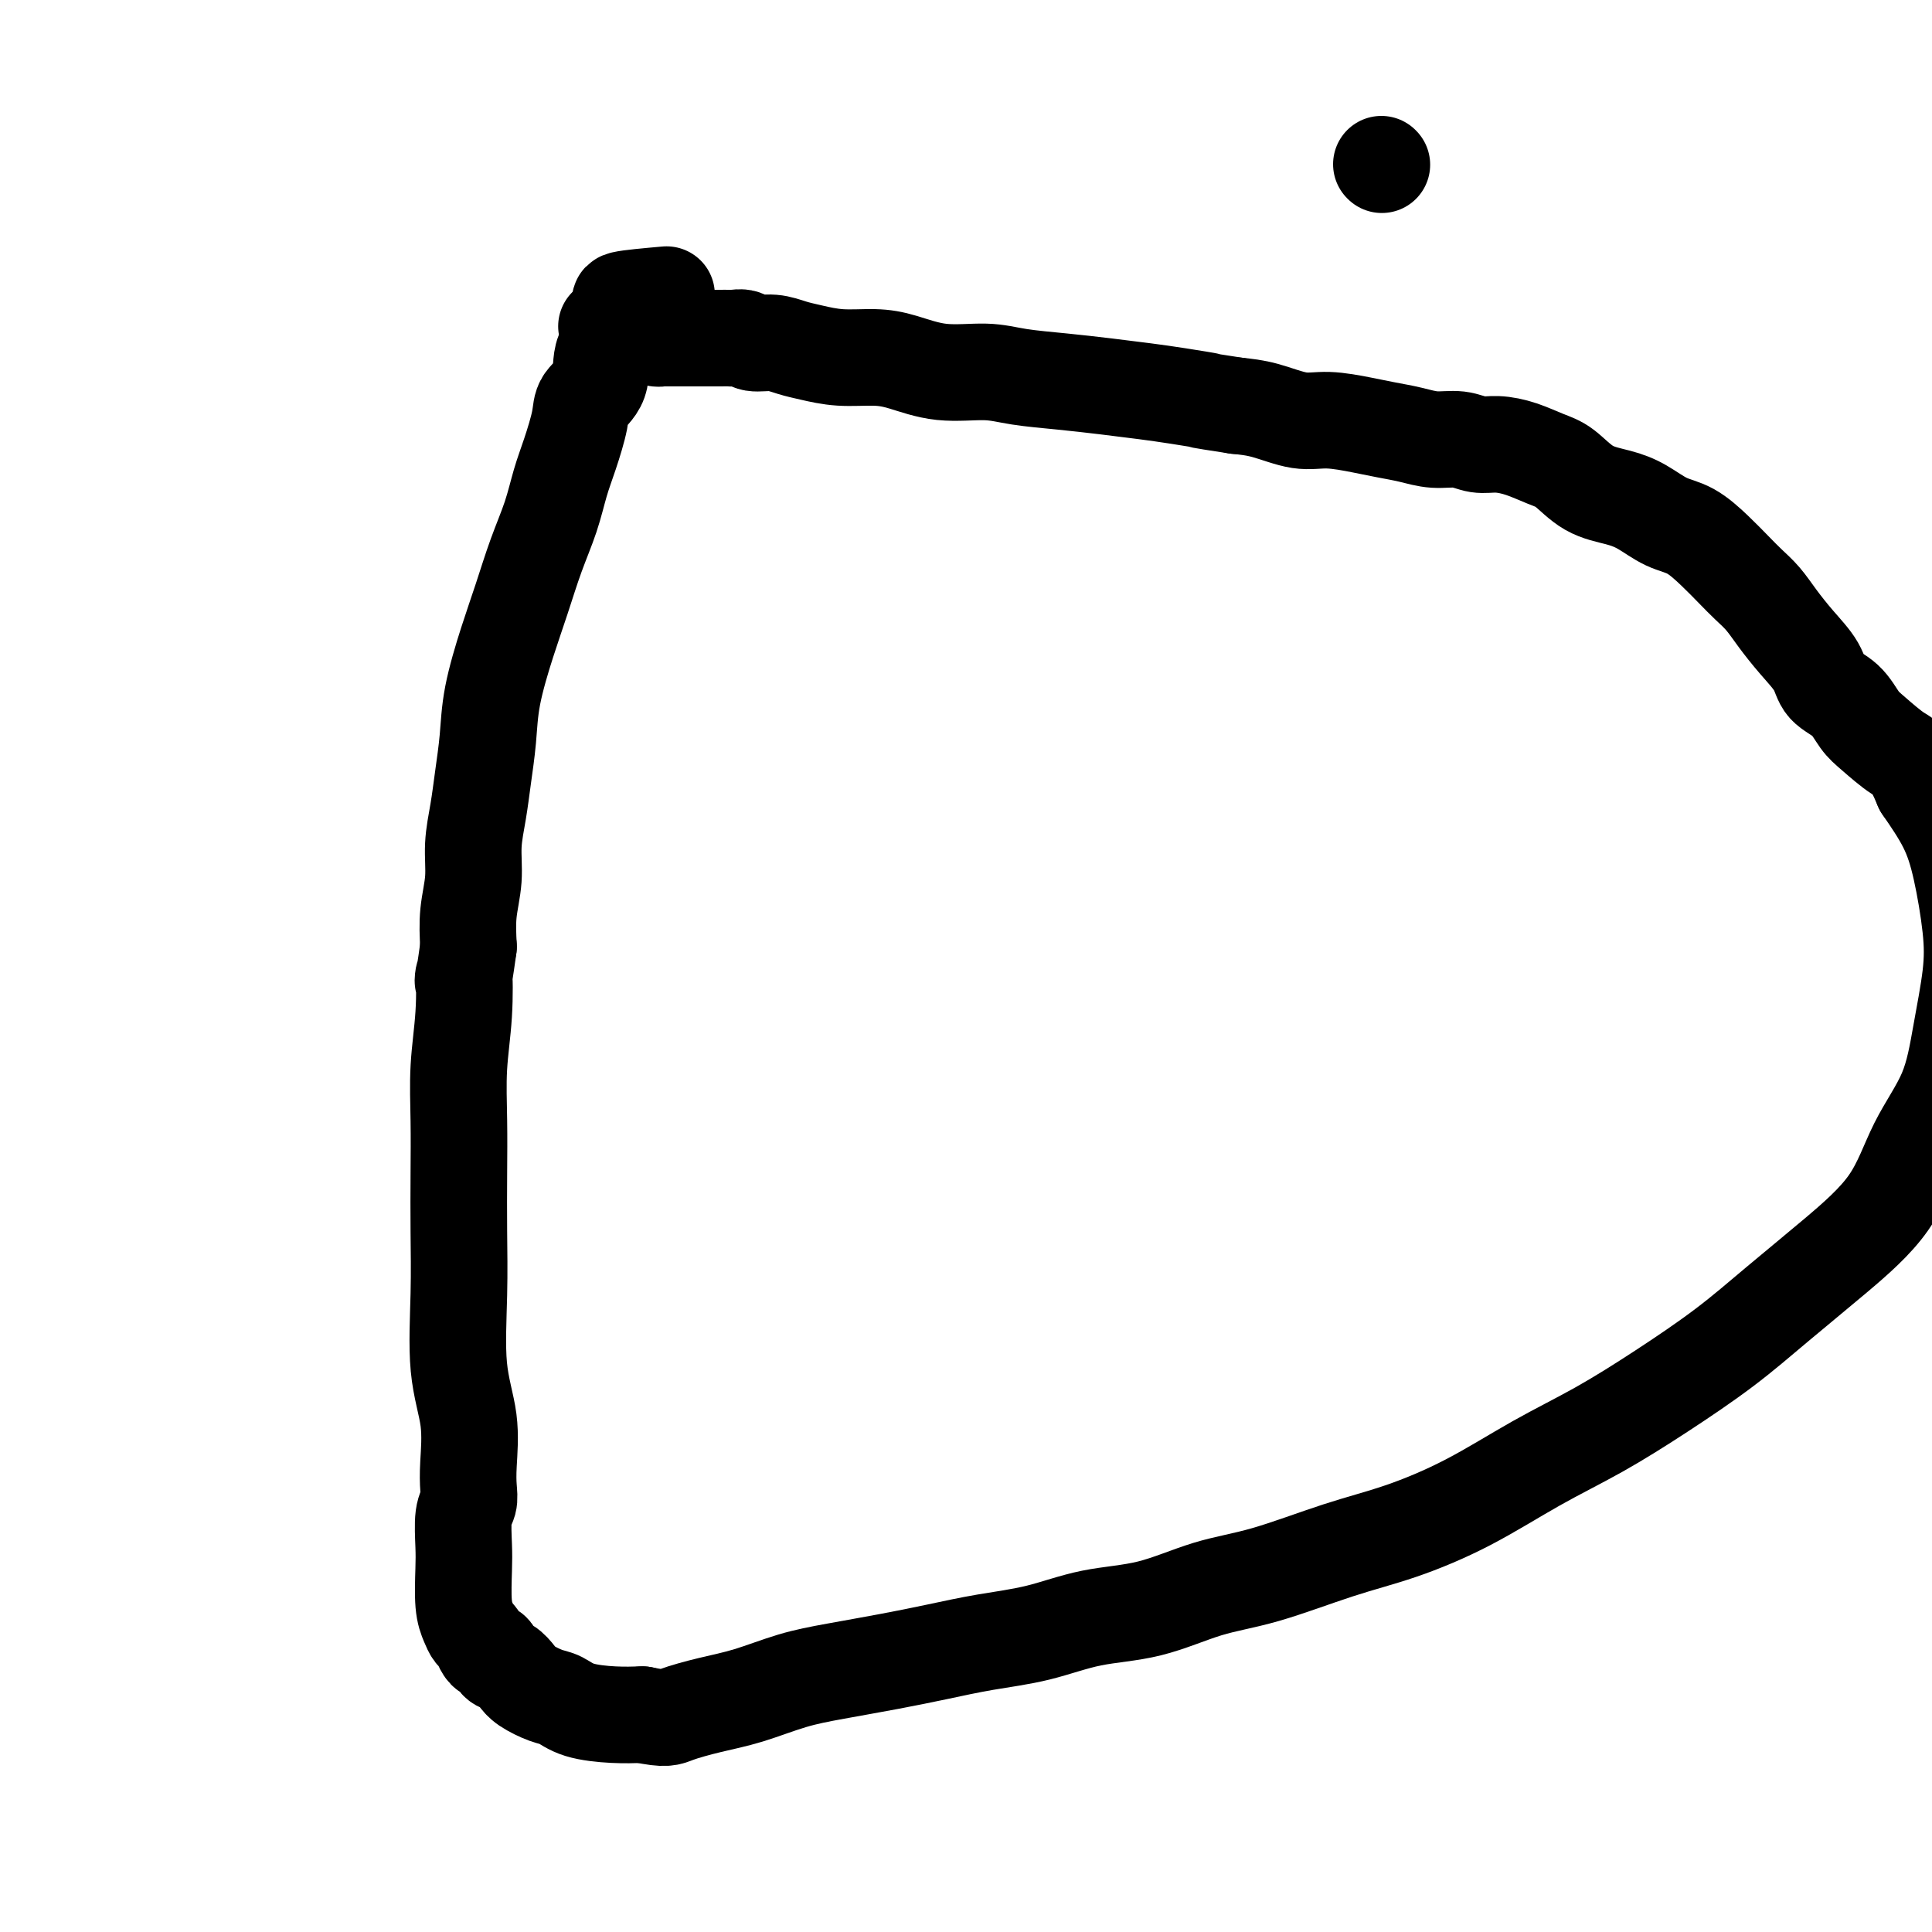
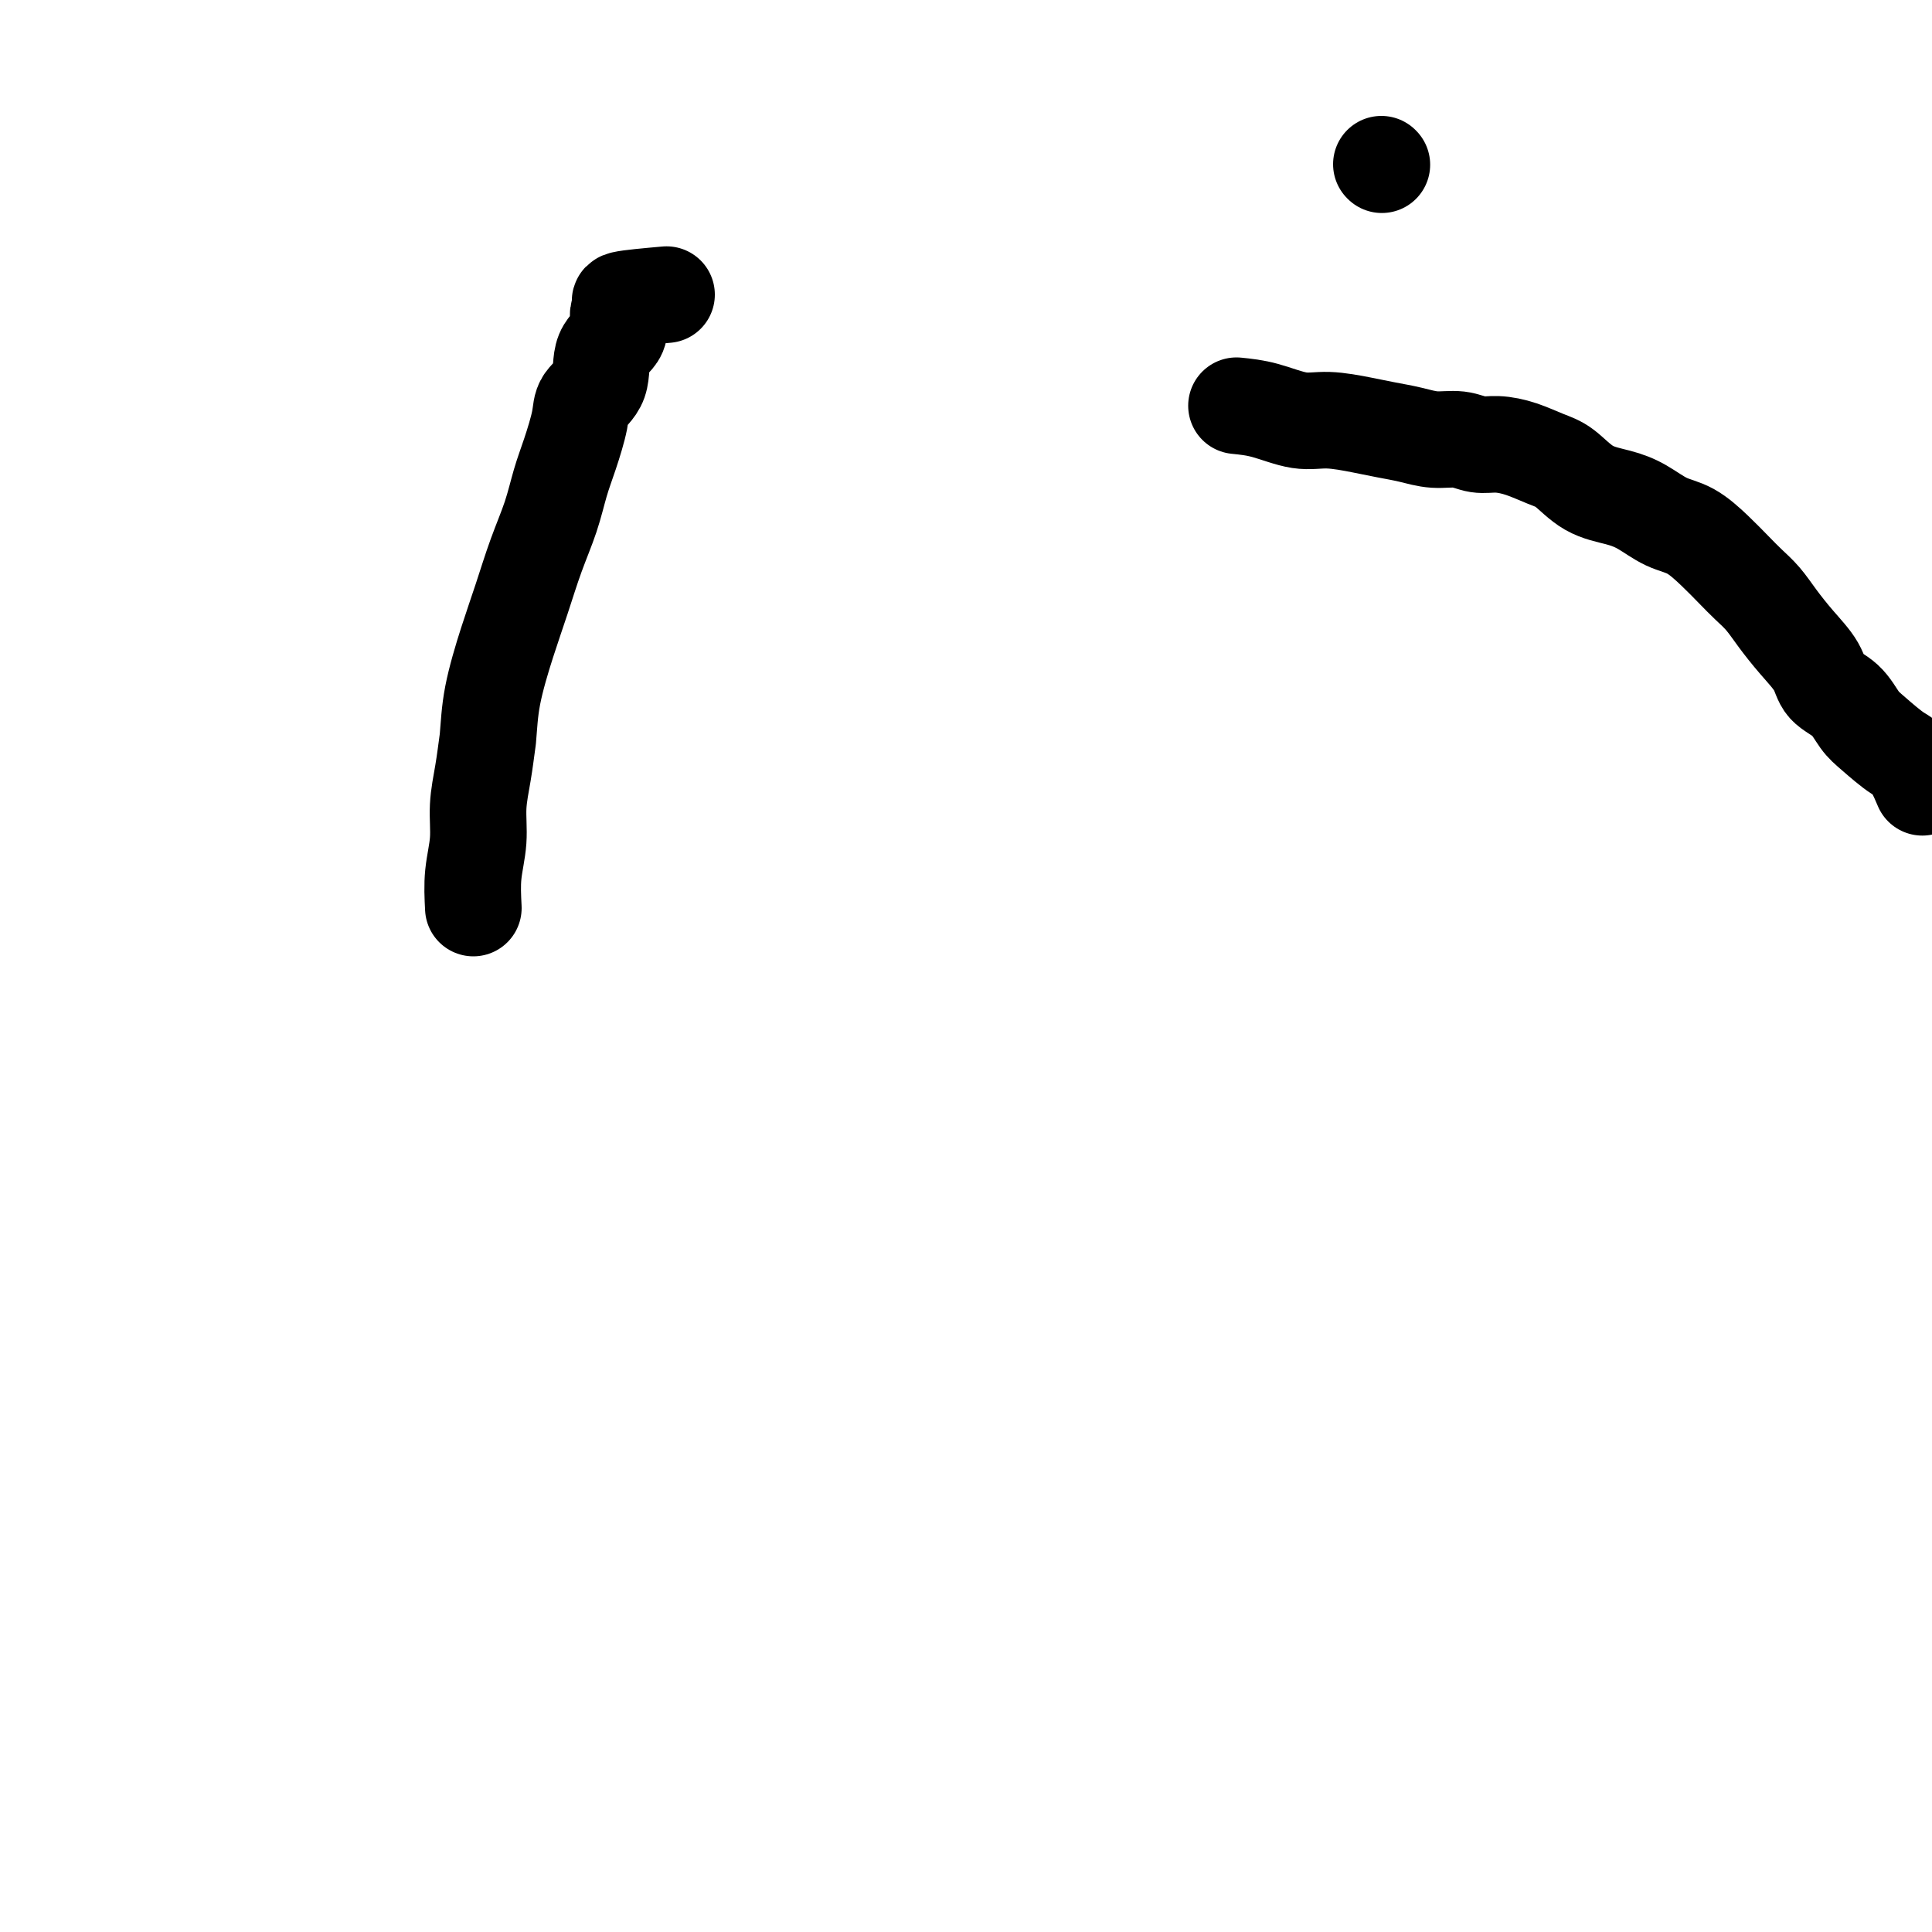
<svg xmlns="http://www.w3.org/2000/svg" viewBox="0 0 400 400" version="1.1">
  <g fill="none" stroke="#000000" stroke-width="20" stroke-linecap="round" stroke-linejoin="round">
-     <path d="M138,61c-3.841,0.343 -7.681,0.687 -9,1c-1.319,0.313 -0.116,0.597 0,1c0.116,0.403 -0.855,0.926 -1,2c-0.145,1.074 0.537,2.700 0,4c-0.537,1.300 -2.293,2.275 -3,4c-0.707,1.725 -0.363,4.199 -1,6c-0.637,1.801 -2.253,2.930 -3,4c-0.747,1.070 -0.626,2.081 -1,4c-0.374,1.919 -1.244,4.744 -2,7c-0.756,2.256 -1.398,3.942 -2,6c-0.602,2.058 -1.163,4.487 -2,7c-0.837,2.513 -1.950,5.110 -3,8c-1.050,2.890 -2.036,6.073 -3,9c-0.964,2.927 -1.907,5.596 -3,9c-1.093,3.404 -2.335,7.542 -3,11c-0.665,3.458 -0.751,6.236 -1,9c-0.249,2.764 -0.659,5.514 -1,8c-0.341,2.486 -0.614,4.708 -1,7c-0.386,2.292 -0.887,4.656 -1,7c-0.113,2.344 0.162,4.670 0,7c-0.162,2.330 -0.761,4.666 -1,7c-0.239,2.334 -0.120,4.667 0,7" />
-     <path d="M97,196c-1.480,10.760 -1.181,6.162 -1,6c0.181,-0.162 0.245,4.114 0,8c-0.245,3.886 -0.797,7.382 -1,11c-0.203,3.618 -0.056,7.360 0,11c0.056,3.640 0.023,7.180 0,11c-0.023,3.820 -0.034,7.921 0,12c0.034,4.079 0.114,8.135 0,13c-0.114,4.865 -0.422,10.539 0,15c0.422,4.461 1.573,7.709 2,11c0.427,3.291 0.128,6.624 0,9c-0.128,2.376 -0.087,3.794 0,5c0.087,1.206 0.219,2.199 0,3c-0.219,0.801 -0.788,1.411 -1,3c-0.212,1.589 -0.068,4.156 0,6c0.068,1.844 0.060,2.965 0,5c-0.060,2.035 -0.171,4.982 0,7c0.171,2.018 0.623,3.105 1,4c0.377,0.895 0.679,1.597 1,2c0.321,0.403 0.663,0.507 1,1c0.337,0.493 0.671,1.374 1,2c0.329,0.626 0.655,0.997 1,1c0.345,0.003 0.709,-0.361 1,0c0.291,0.361 0.507,1.449 1,2c0.493,0.551 1.261,0.566 2,1c0.739,0.434 1.447,1.286 2,2c0.553,0.714 0.951,1.291 2,2c1.049,0.709 2.751,1.549 4,2c1.249,0.451 2.046,0.513 3,1c0.954,0.487 2.064,1.400 4,2c1.936,0.600 4.696,0.886 7,1c2.304,0.114 4.152,0.057 6,0" />
-     <path d="M133,355c4.972,1.028 5.402,0.599 7,0c1.598,-0.599 4.363,-1.368 7,-2c2.637,-0.632 5.146,-1.128 8,-2c2.854,-0.872 6.054,-2.121 9,-3c2.946,-0.879 5.638,-1.389 9,-2c3.362,-0.611 7.395,-1.323 11,-2c3.605,-0.677 6.784,-1.320 10,-2c3.216,-0.680 6.470,-1.397 10,-2c3.530,-0.603 7.335,-1.093 11,-2c3.665,-0.907 7.189,-2.231 11,-3c3.811,-0.769 7.909,-0.984 12,-2c4.091,-1.016 8.174,-2.835 12,-4c3.826,-1.165 7.396,-1.678 12,-3c4.604,-1.322 10.242,-3.453 15,-5c4.758,-1.547 8.636,-2.511 13,-4c4.364,-1.489 9.212,-3.504 14,-6c4.788,-2.496 9.514,-5.472 14,-8c4.486,-2.528 8.733,-4.608 13,-7c4.267,-2.392 8.556,-5.096 13,-8c4.444,-2.904 9.043,-6.009 13,-9c3.957,-2.991 7.273,-5.870 11,-9c3.727,-3.130 7.866,-6.513 12,-10c4.134,-3.487 8.264,-7.080 11,-11c2.736,-3.920 4.080,-8.167 6,-12c1.920,-3.833 4.418,-7.254 6,-11c1.582,-3.746 2.248,-7.819 3,-12c0.752,-4.181 1.588,-8.471 2,-12c0.412,-3.529 0.399,-6.296 0,-10c-0.399,-3.704 -1.184,-8.343 -2,-12c-0.816,-3.657 -1.662,-6.330 -3,-9c-1.338,-2.670 -3.169,-5.335 -5,-8" />
+     <path d="M138,61c-3.841,0.343 -7.681,0.687 -9,1c-1.319,0.313 -0.116,0.597 0,1c0.116,0.403 -0.855,0.926 -1,2c-0.145,1.074 0.537,2.700 0,4c-0.537,1.300 -2.293,2.275 -3,4c-0.707,1.725 -0.363,4.199 -1,6c-0.637,1.801 -2.253,2.930 -3,4c-0.747,1.070 -0.626,2.081 -1,4c-0.374,1.919 -1.244,4.744 -2,7c-0.756,2.256 -1.398,3.942 -2,6c-0.602,2.058 -1.163,4.487 -2,7c-0.837,2.513 -1.950,5.110 -3,8c-1.050,2.890 -2.036,6.073 -3,9c-0.964,2.927 -1.907,5.596 -3,9c-1.093,3.404 -2.335,7.542 -3,11c-0.665,3.458 -0.751,6.236 -1,9c-0.341,2.486 -0.614,4.708 -1,7c-0.386,2.292 -0.887,4.656 -1,7c-0.113,2.344 0.162,4.670 0,7c-0.162,2.330 -0.761,4.666 -1,7c-0.239,2.334 -0.120,4.667 0,7" />
    <path d="M398,163c-2.416,-5.863 -3.456,-6.020 -5,-7c-1.544,-0.980 -3.591,-2.781 -5,-4c-1.409,-1.219 -2.179,-1.854 -3,-3c-0.821,-1.146 -1.693,-2.802 -3,-4c-1.307,-1.198 -3.049,-1.938 -4,-3c-0.951,-1.062 -1.111,-2.448 -2,-4c-0.889,-1.552 -2.505,-3.272 -4,-5c-1.495,-1.728 -2.867,-3.466 -4,-5c-1.133,-1.534 -2.028,-2.866 -3,-4c-0.972,-1.134 -2.023,-2.070 -3,-3c-0.977,-0.930 -1.881,-1.852 -3,-3c-1.119,-1.148 -2.454,-2.520 -4,-4c-1.546,-1.480 -3.305,-3.066 -5,-4c-1.695,-0.934 -3.328,-1.216 -5,-2c-1.672,-0.784 -3.384,-2.068 -5,-3c-1.616,-0.932 -3.138,-1.510 -5,-2c-1.862,-0.490 -4.066,-0.892 -6,-2c-1.934,-1.108 -3.598,-2.923 -5,-4c-1.402,-1.077 -2.541,-1.417 -4,-2c-1.459,-0.583 -3.239,-1.409 -5,-2c-1.761,-0.591 -3.502,-0.946 -5,-1c-1.498,-0.054 -2.753,0.193 -4,0c-1.247,-0.193 -2.487,-0.825 -4,-1c-1.513,-0.175 -3.299,0.106 -5,0c-1.701,-0.106 -3.316,-0.601 -5,-1c-1.684,-0.399 -3.436,-0.702 -5,-1c-1.564,-0.298 -2.941,-0.591 -5,-1c-2.059,-0.409 -4.799,-0.934 -7,-1c-2.201,-0.066 -3.862,0.328 -6,0c-2.138,-0.328 -4.754,-1.380 -7,-2c-2.246,-0.620 -4.123,-0.810 -6,-1" />
-     <path d="M256,84c-10.209,-1.571 -6.232,-0.998 -6,-1c0.232,-0.002 -3.280,-0.577 -6,-1c-2.720,-0.423 -4.650,-0.692 -7,-1c-2.350,-0.308 -5.122,-0.655 -8,-1c-2.878,-0.345 -5.861,-0.687 -9,-1c-3.139,-0.313 -6.434,-0.596 -9,-1c-2.566,-0.404 -4.404,-0.931 -7,-1c-2.596,-0.069 -5.951,0.318 -9,0c-3.049,-0.318 -5.792,-1.342 -8,-2c-2.208,-0.658 -3.881,-0.951 -6,-1c-2.119,-0.049 -4.683,0.146 -7,0c-2.317,-0.146 -4.388,-0.631 -6,-1c-1.612,-0.369 -2.764,-0.621 -4,-1c-1.236,-0.379 -2.554,-0.886 -4,-1c-1.446,-0.114 -3.020,0.166 -4,0c-0.980,-0.166 -1.365,-0.776 -2,-1c-0.635,-0.224 -1.520,-0.060 -2,0c-0.480,0.060 -0.556,0.016 -1,0c-0.444,-0.016 -1.256,-0.004 -2,0c-0.744,0.004 -1.420,0.001 -2,0c-0.580,-0.001 -1.063,-0.000 -2,0c-0.937,0.000 -2.327,-0.000 -3,0c-0.673,0.000 -0.630,0.001 -1,0c-0.370,-0.001 -1.154,-0.003 -2,0c-0.846,0.003 -1.752,0.011 -2,0c-0.248,-0.011 0.164,-0.041 0,0c-0.164,0.041 -0.904,0.155 -1,0c-0.096,-0.155 0.452,-0.577 1,-1" />
-     <path d="M137,69c-19.833,-2.500 -9.917,-1.250 0,0" />
    <path d="M286,34c0.000,0.000 0.100,0.100 0.1,0.1" />
  </g>
</svg>